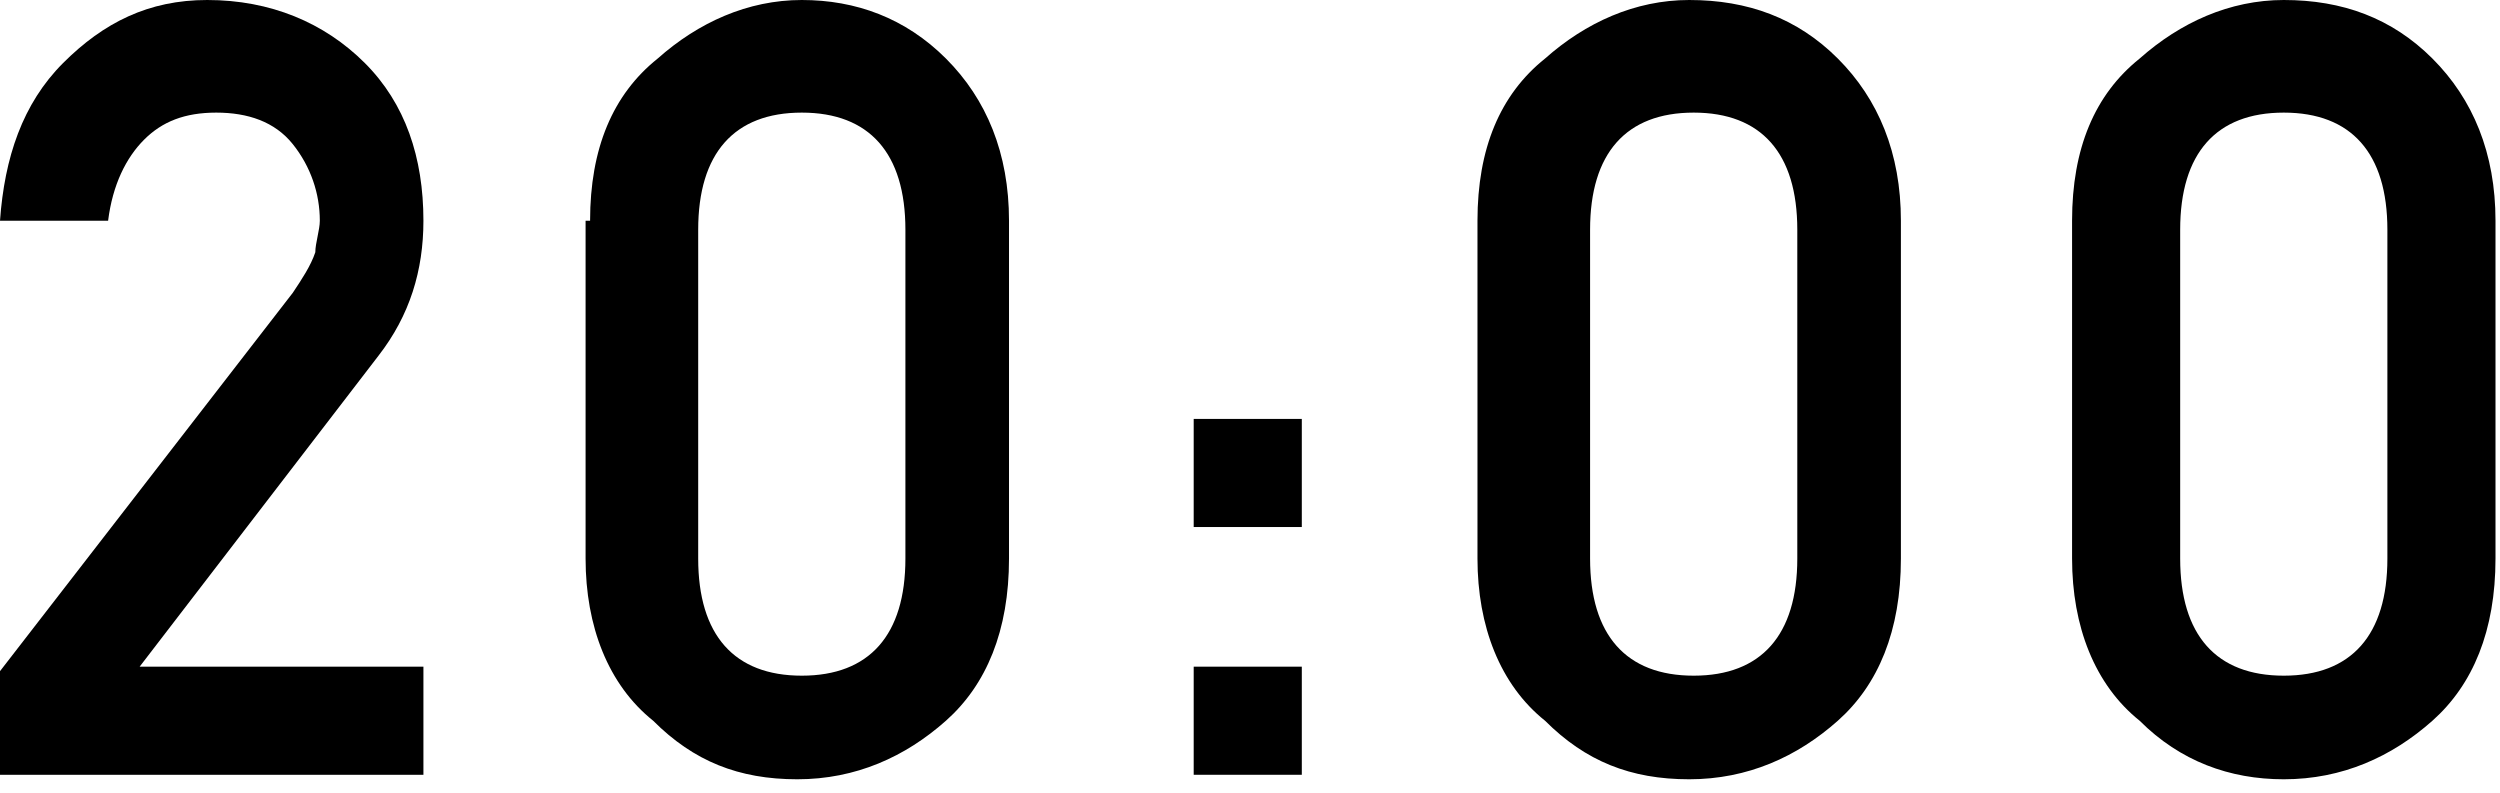
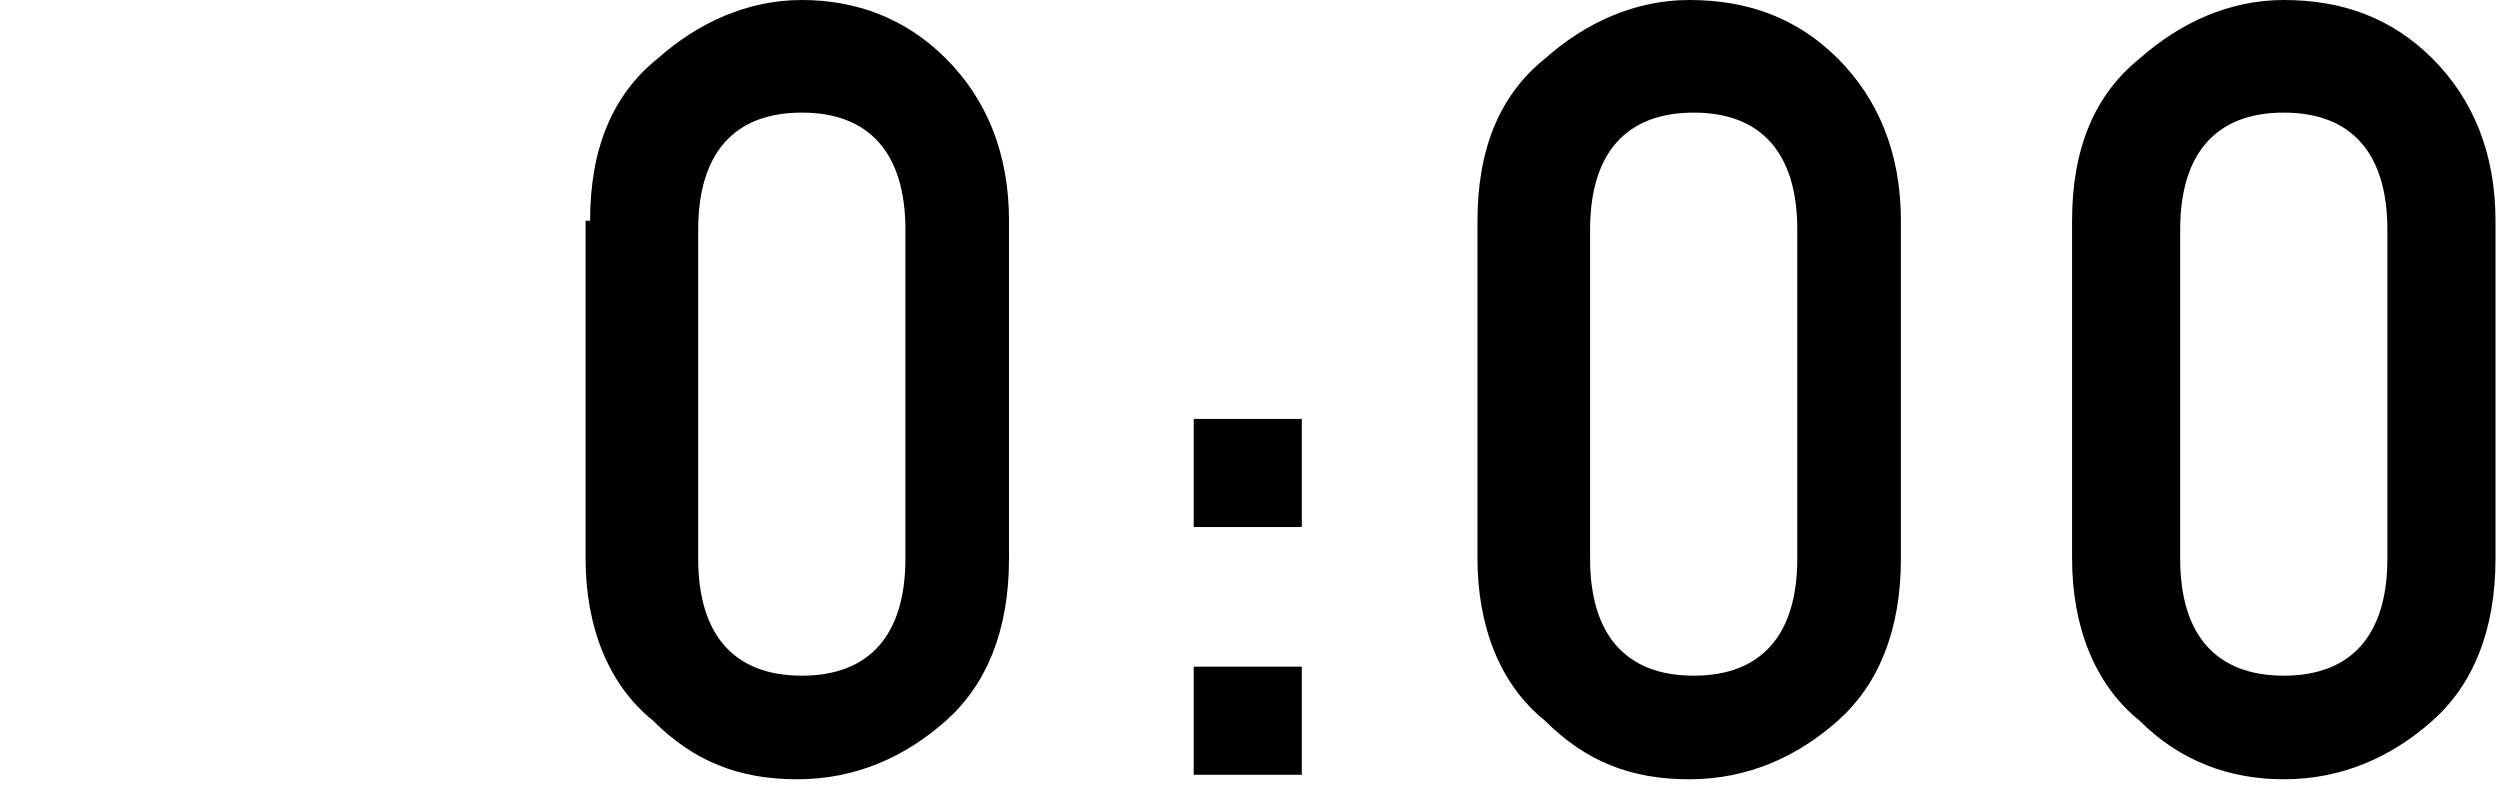
<svg xmlns="http://www.w3.org/2000/svg" version="1.1" id="レイヤー_1" x="0px" y="0px" viewBox="0 0 55.5 17.6" style="enable-background:new 0 0 55.5 17.6;" xml:space="preserve">
  <g>
    <g id="XMLID_617_">
-       <path id="XMLID_630_" d="M0,14.9l6.5-8.4C6.7,6.2,6.9,5.9,7,5.6C7,5.4,7.1,5.1,7.1,4.9c0-0.6-0.2-1.2-0.6-1.7    c-0.4-0.5-1-0.7-1.7-0.7c-0.7,0-1.2,0.2-1.6,0.6c-0.4,0.4-0.7,1-0.8,1.8H0c0.1-1.4,0.5-2.6,1.4-3.5C2.3,0.5,3.3,0,4.6,0    C6,0,7.2,0.5,8.1,1.4C9,2.3,9.4,3.5,9.4,4.9c0,1.1-0.3,2.1-1,3l-5.3,6.9h6.3v2.4H0V14.9z" />
      <path id="XMLID_627_" d="M13.1,4.9c0-1.6,0.5-2.8,1.5-3.6c0.9-0.8,2-1.3,3.2-1.3C19,0,20.1,0.4,21,1.3c0.9,0.9,1.4,2.1,1.4,3.6    v7.5c0,1.6-0.5,2.8-1.4,3.6c-0.9,0.8-2,1.3-3.3,1.3c-1.3,0-2.3-0.4-3.2-1.3c-1-0.8-1.5-2.1-1.5-3.6V4.9z M20.1,5.1    c0-1.7-0.8-2.6-2.3-2.6c-1.5,0-2.3,0.9-2.3,2.6v7.3c0,1.7,0.8,2.6,2.3,2.6c1.5,0,2.3-0.9,2.3-2.6V5.1z" />
      <path id="XMLID_624_" d="M26.5,9.3h2.4v2.4h-2.4V9.3z M26.5,14.8h2.4v2.4h-2.4V14.8z" />
      <path id="XMLID_621_" d="M32.8,4.9c0-1.6,0.5-2.8,1.5-3.6c0.9-0.8,2-1.3,3.2-1.3c1.3,0,2.4,0.4,3.3,1.3c0.9,0.9,1.4,2.1,1.4,3.6    v7.5c0,1.6-0.5,2.8-1.4,3.6c-0.9,0.8-2,1.3-3.3,1.3c-1.3,0-2.3-0.4-3.2-1.3c-1-0.8-1.5-2.1-1.5-3.6V4.9z M39.9,5.1    c0-1.7-0.8-2.6-2.3-2.6c-1.5,0-2.3,0.9-2.3,2.6v7.3c0,1.7,0.8,2.6,2.3,2.6c1.5,0,2.3-0.9,2.3-2.6V5.1z" />
      <path id="XMLID_618_" d="M46,4.9c0-1.6,0.5-2.8,1.5-3.6c0.9-0.8,2-1.3,3.2-1.3C52,0,53.1,0.4,54,1.3c0.9,0.9,1.4,2.1,1.4,3.6v7.5    c0,1.6-0.5,2.8-1.4,3.6c-0.9,0.8-2,1.3-3.3,1.3c-1.2,0-2.3-0.4-3.2-1.3c-1-0.8-1.5-2.1-1.5-3.6V4.9z M53,5.1    c0-1.7-0.8-2.6-2.3-2.6c-1.5,0-2.3,0.9-2.3,2.6v7.3c0,1.7,0.8,2.6,2.3,2.6c1.5,0,2.3-0.9,2.3-2.6V5.1z" />
    </g>
  </g>
</svg>